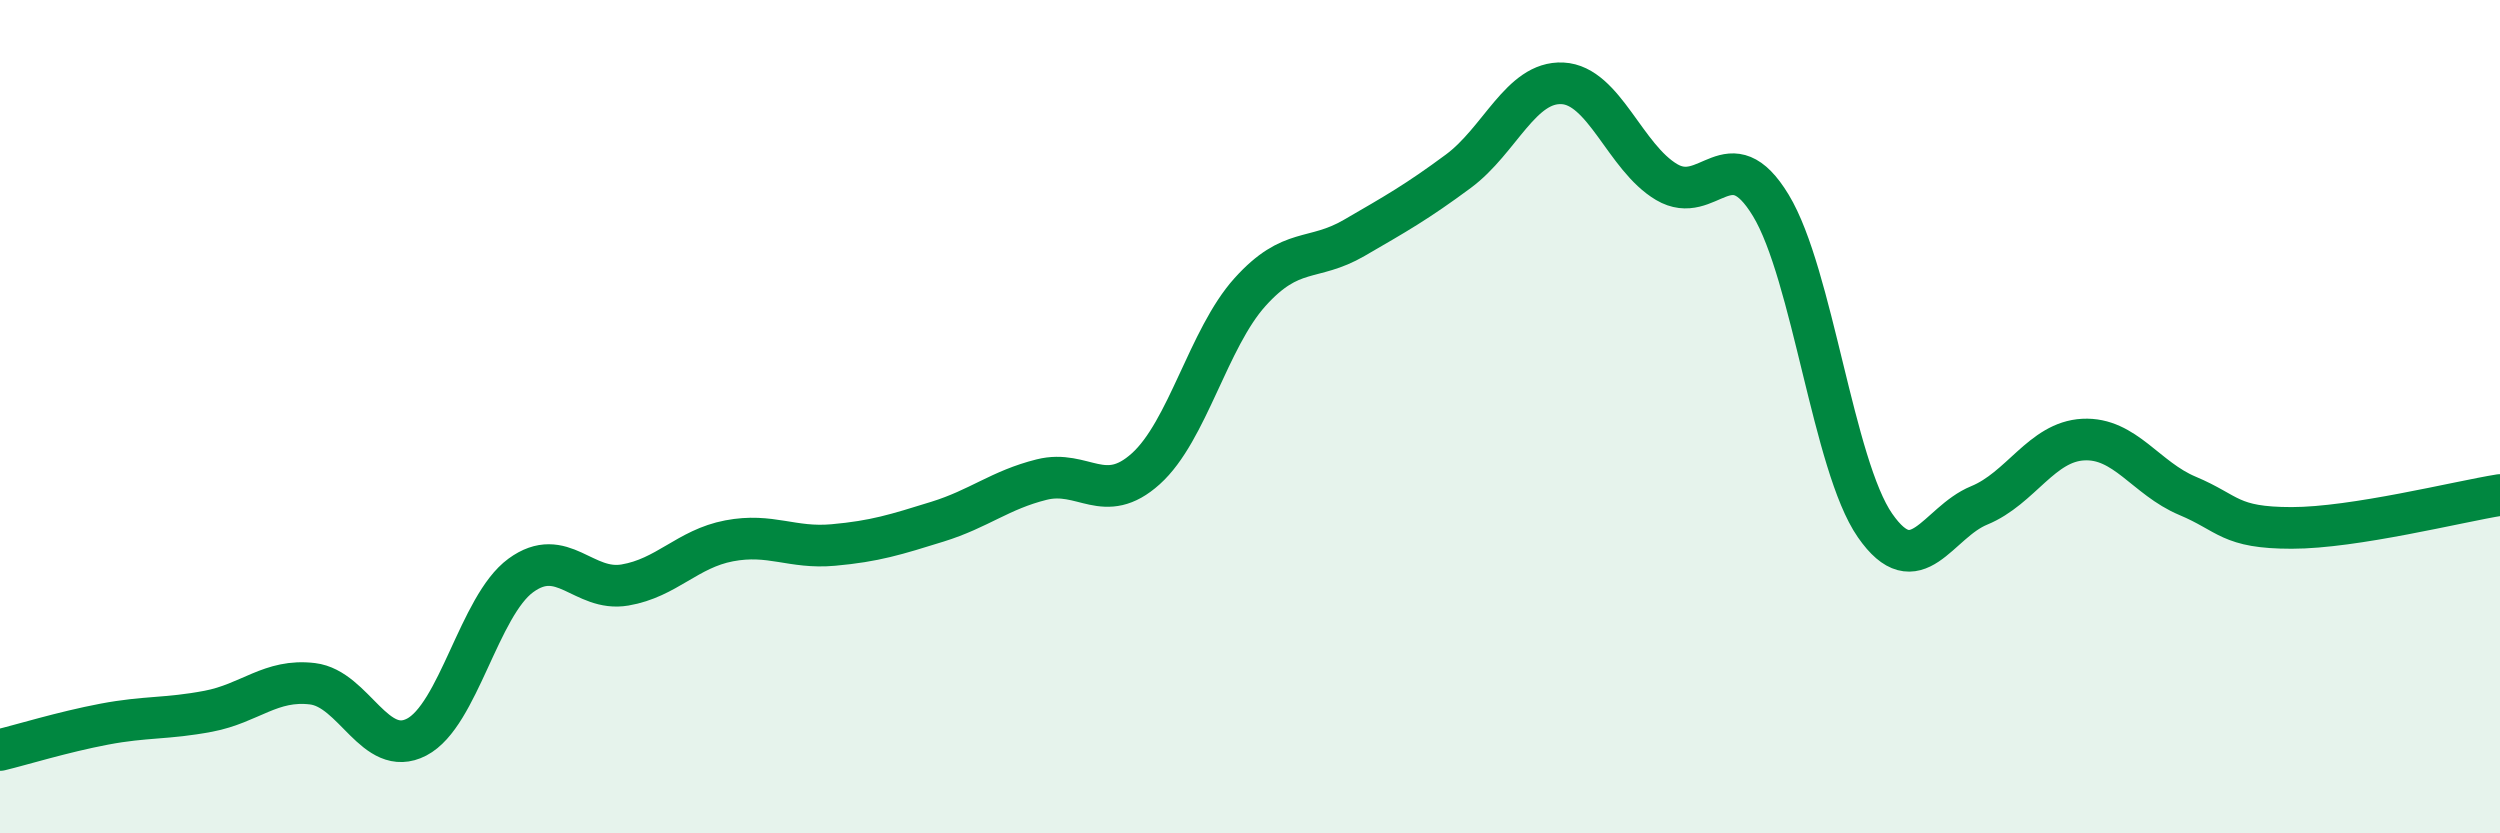
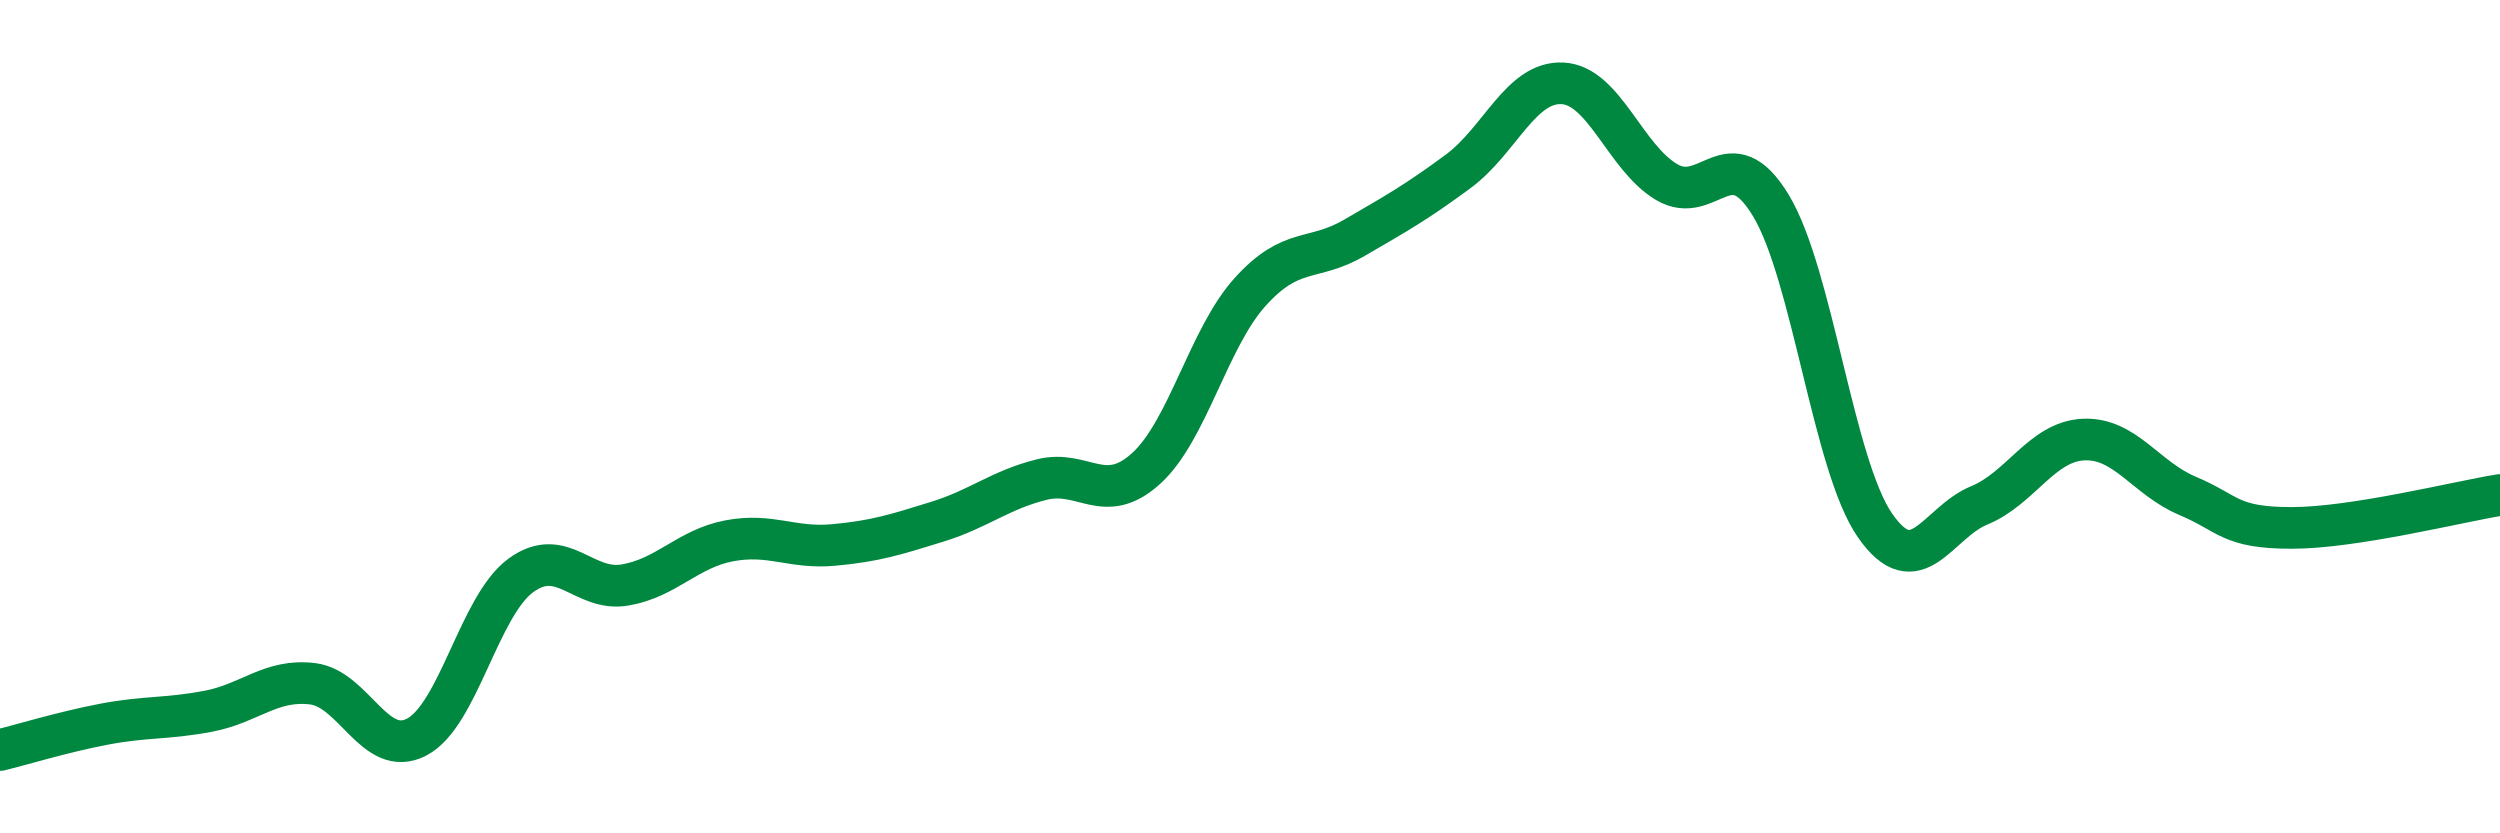
<svg xmlns="http://www.w3.org/2000/svg" width="60" height="20" viewBox="0 0 60 20">
-   <path d="M 0,18 C 0.5,17.88 1.5,17.57 2.5,17.38 C 3.5,17.19 4,17.26 5,17.07 C 6,16.88 6.5,16.29 7.5,16.41 C 8.5,16.53 9,18.21 10,17.69 C 11,17.17 11.5,14.54 12.5,13.81 C 13.5,13.08 14,14.21 15,14.04 C 16,13.87 16.5,13.17 17.5,12.98 C 18.5,12.79 19,13.17 20,13.08 C 21,12.99 21.5,12.83 22.5,12.52 C 23.5,12.21 24,11.76 25,11.51 C 26,11.26 26.5,12.15 27.5,11.25 C 28.5,10.35 29,8.12 30,7.01 C 31,5.9 31.5,6.29 32.5,5.71 C 33.5,5.13 34,4.85 35,4.11 C 36,3.37 36.5,1.95 37.5,2 C 38.5,2.05 39,3.78 40,4.37 C 41,4.96 41.5,3.28 42.5,4.93 C 43.5,6.58 44,11.17 45,12.61 C 46,14.05 46.5,12.54 47.5,12.13 C 48.5,11.72 49,10.6 50,10.55 C 51,10.5 51.5,11.48 52.5,11.9 C 53.5,12.32 53.5,12.67 55,12.67 C 56.5,12.67 59,12.04 60,11.88L60 20L0 20Z" fill="#008740" opacity="0.1" stroke-linecap="round" stroke-linejoin="round" />
  <path d="M 0,18 C 0.5,17.88 1.5,17.57 2.5,17.38 C 3.5,17.19 4,17.26 5,17.07 C 6,16.88 6.5,16.29 7.5,16.41 C 8.5,16.53 9,18.21 10,17.69 C 11,17.17 11.5,14.54 12.5,13.81 C 13.5,13.08 14,14.21 15,14.04 C 16,13.87 16.5,13.17 17.5,12.98 C 18.5,12.79 19,13.17 20,13.08 C 21,12.99 21.5,12.83 22.5,12.52 C 23.5,12.21 24,11.76 25,11.51 C 26,11.26 26.5,12.15 27.5,11.25 C 28.5,10.35 29,8.12 30,7.01 C 31,5.9 31.5,6.29 32.5,5.71 C 33.5,5.13 34,4.85 35,4.11 C 36,3.37 36.5,1.95 37.5,2 C 38.5,2.05 39,3.78 40,4.37 C 41,4.96 41.5,3.28 42.5,4.93 C 43.5,6.58 44,11.17 45,12.61 C 46,14.05 46.5,12.54 47.5,12.13 C 48.5,11.72 49,10.6 50,10.55 C 51,10.5 51.5,11.48 52.5,11.9 C 53.5,12.32 53.5,12.67 55,12.67 C 56.5,12.67 59,12.04 60,11.88" stroke="#008740" stroke-width="1" fill="none" stroke-linecap="round" stroke-linejoin="round" />
</svg>